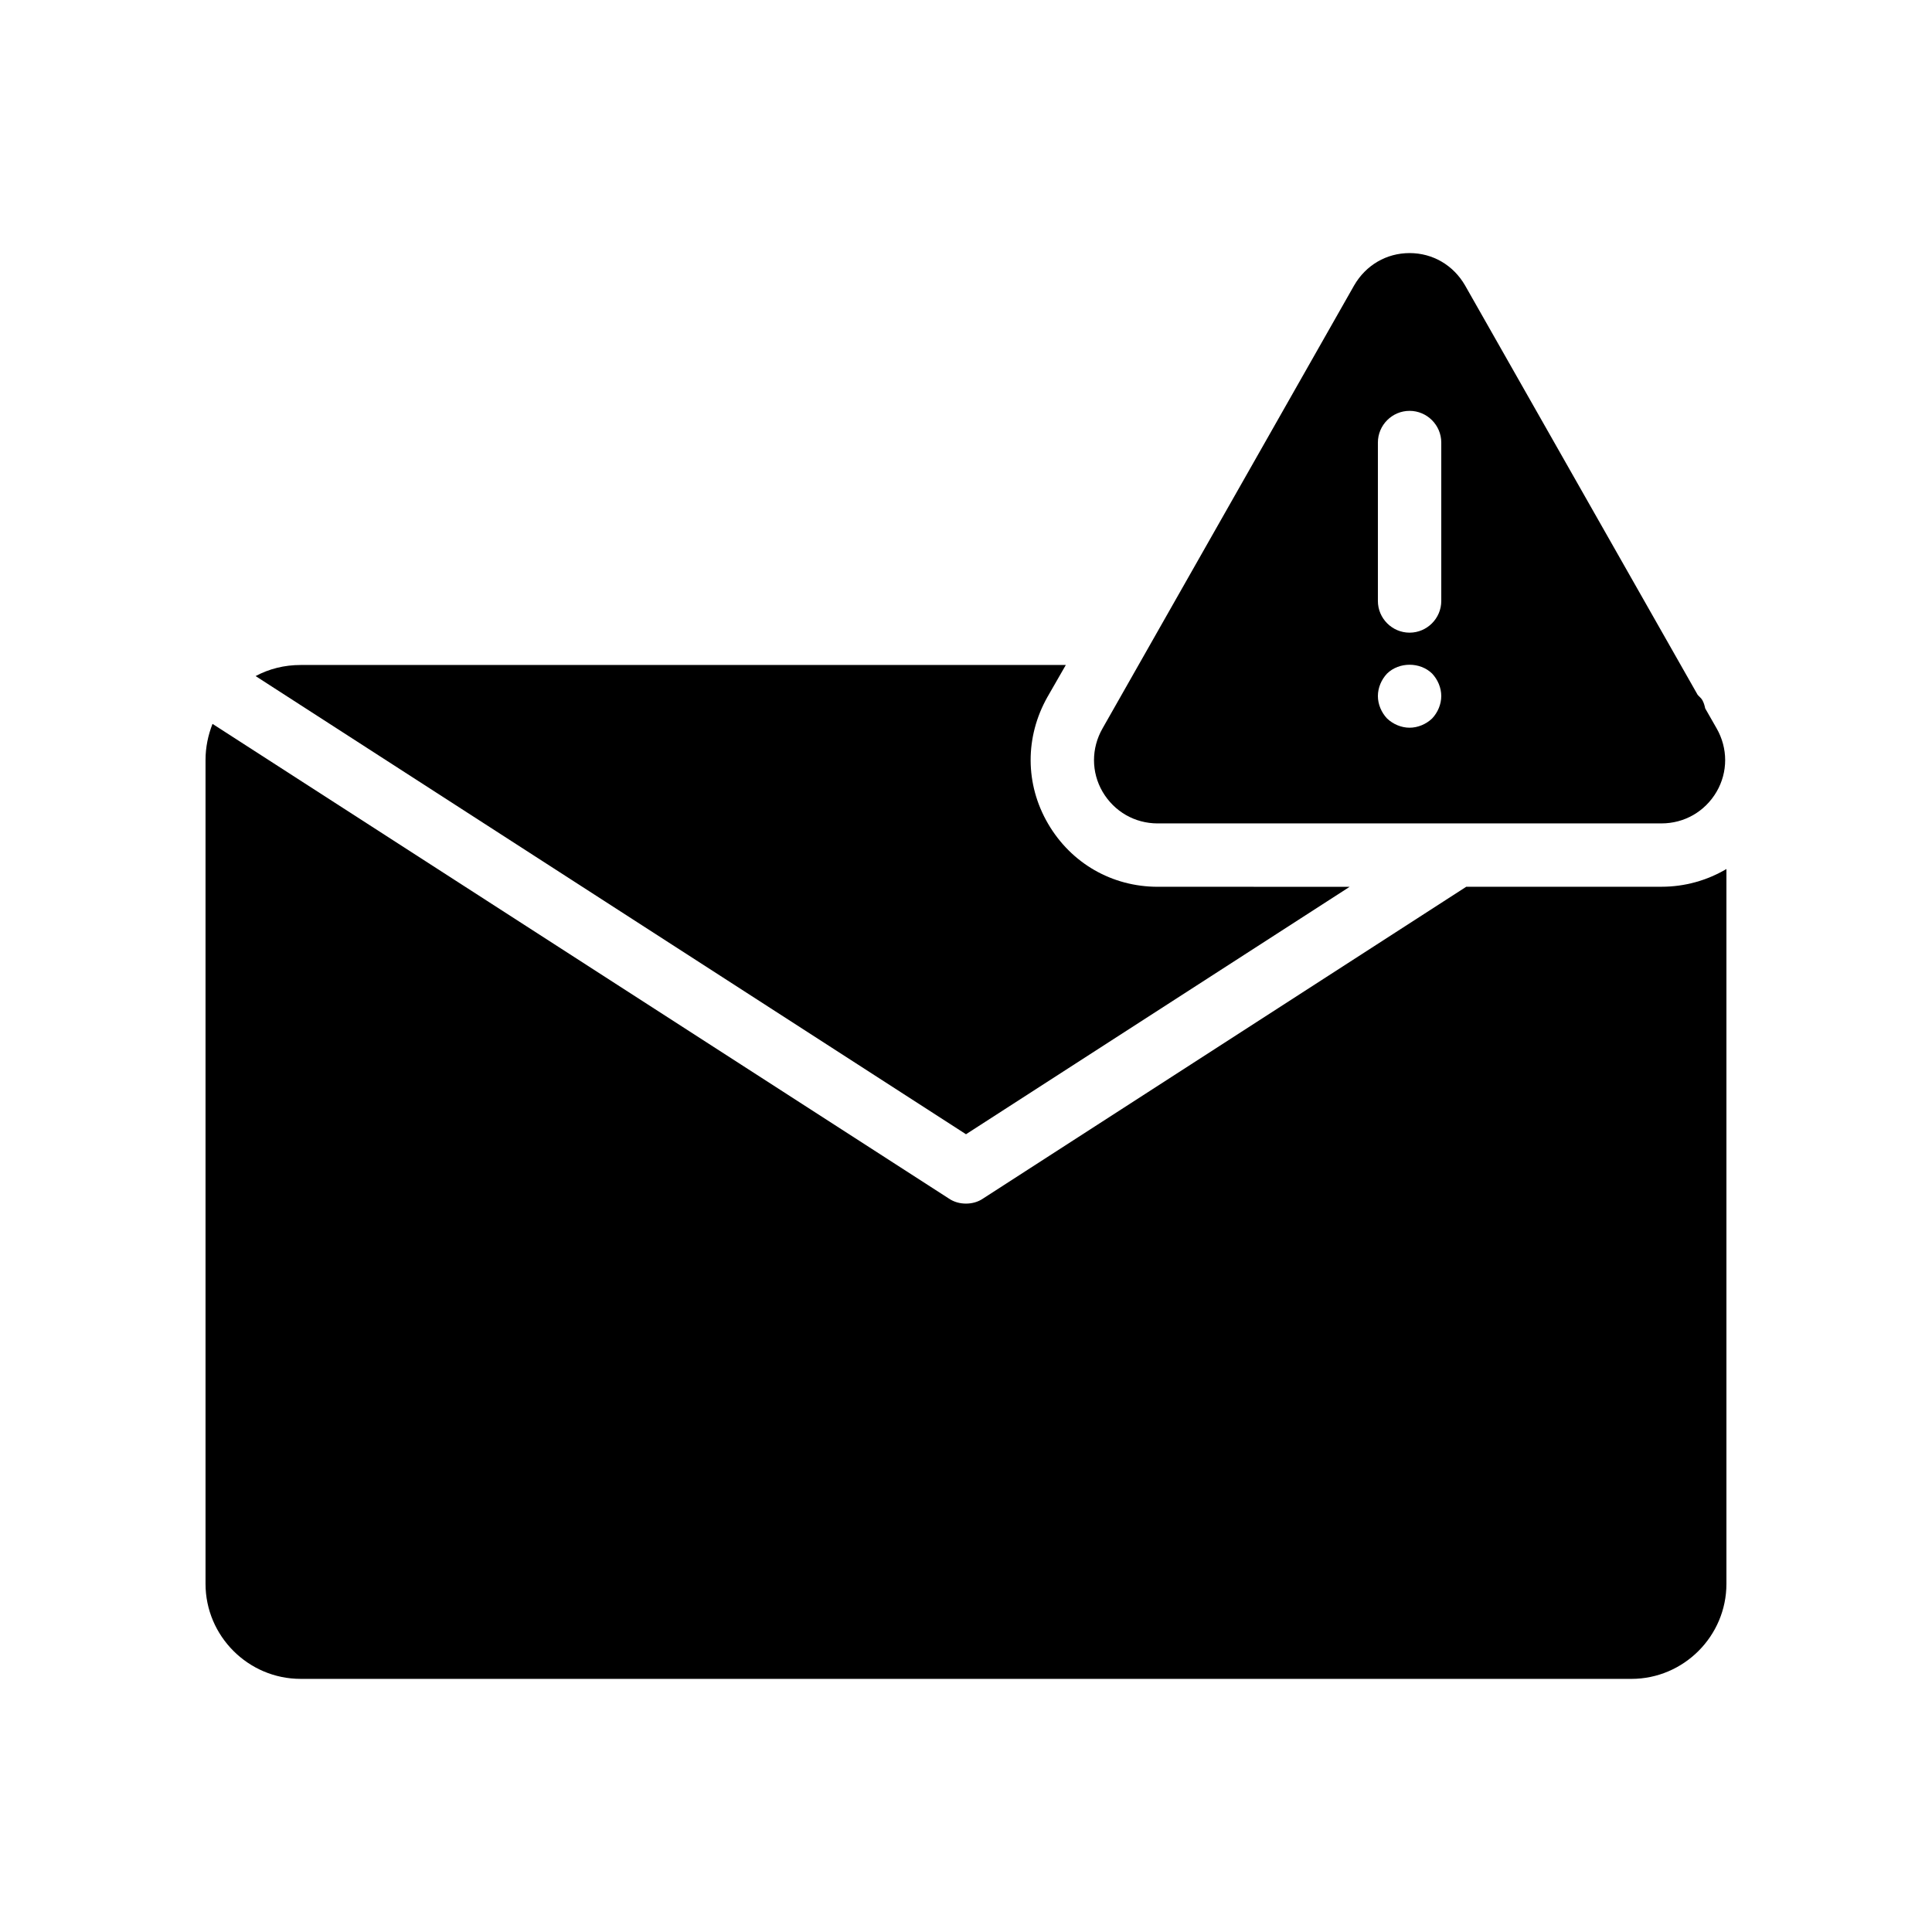
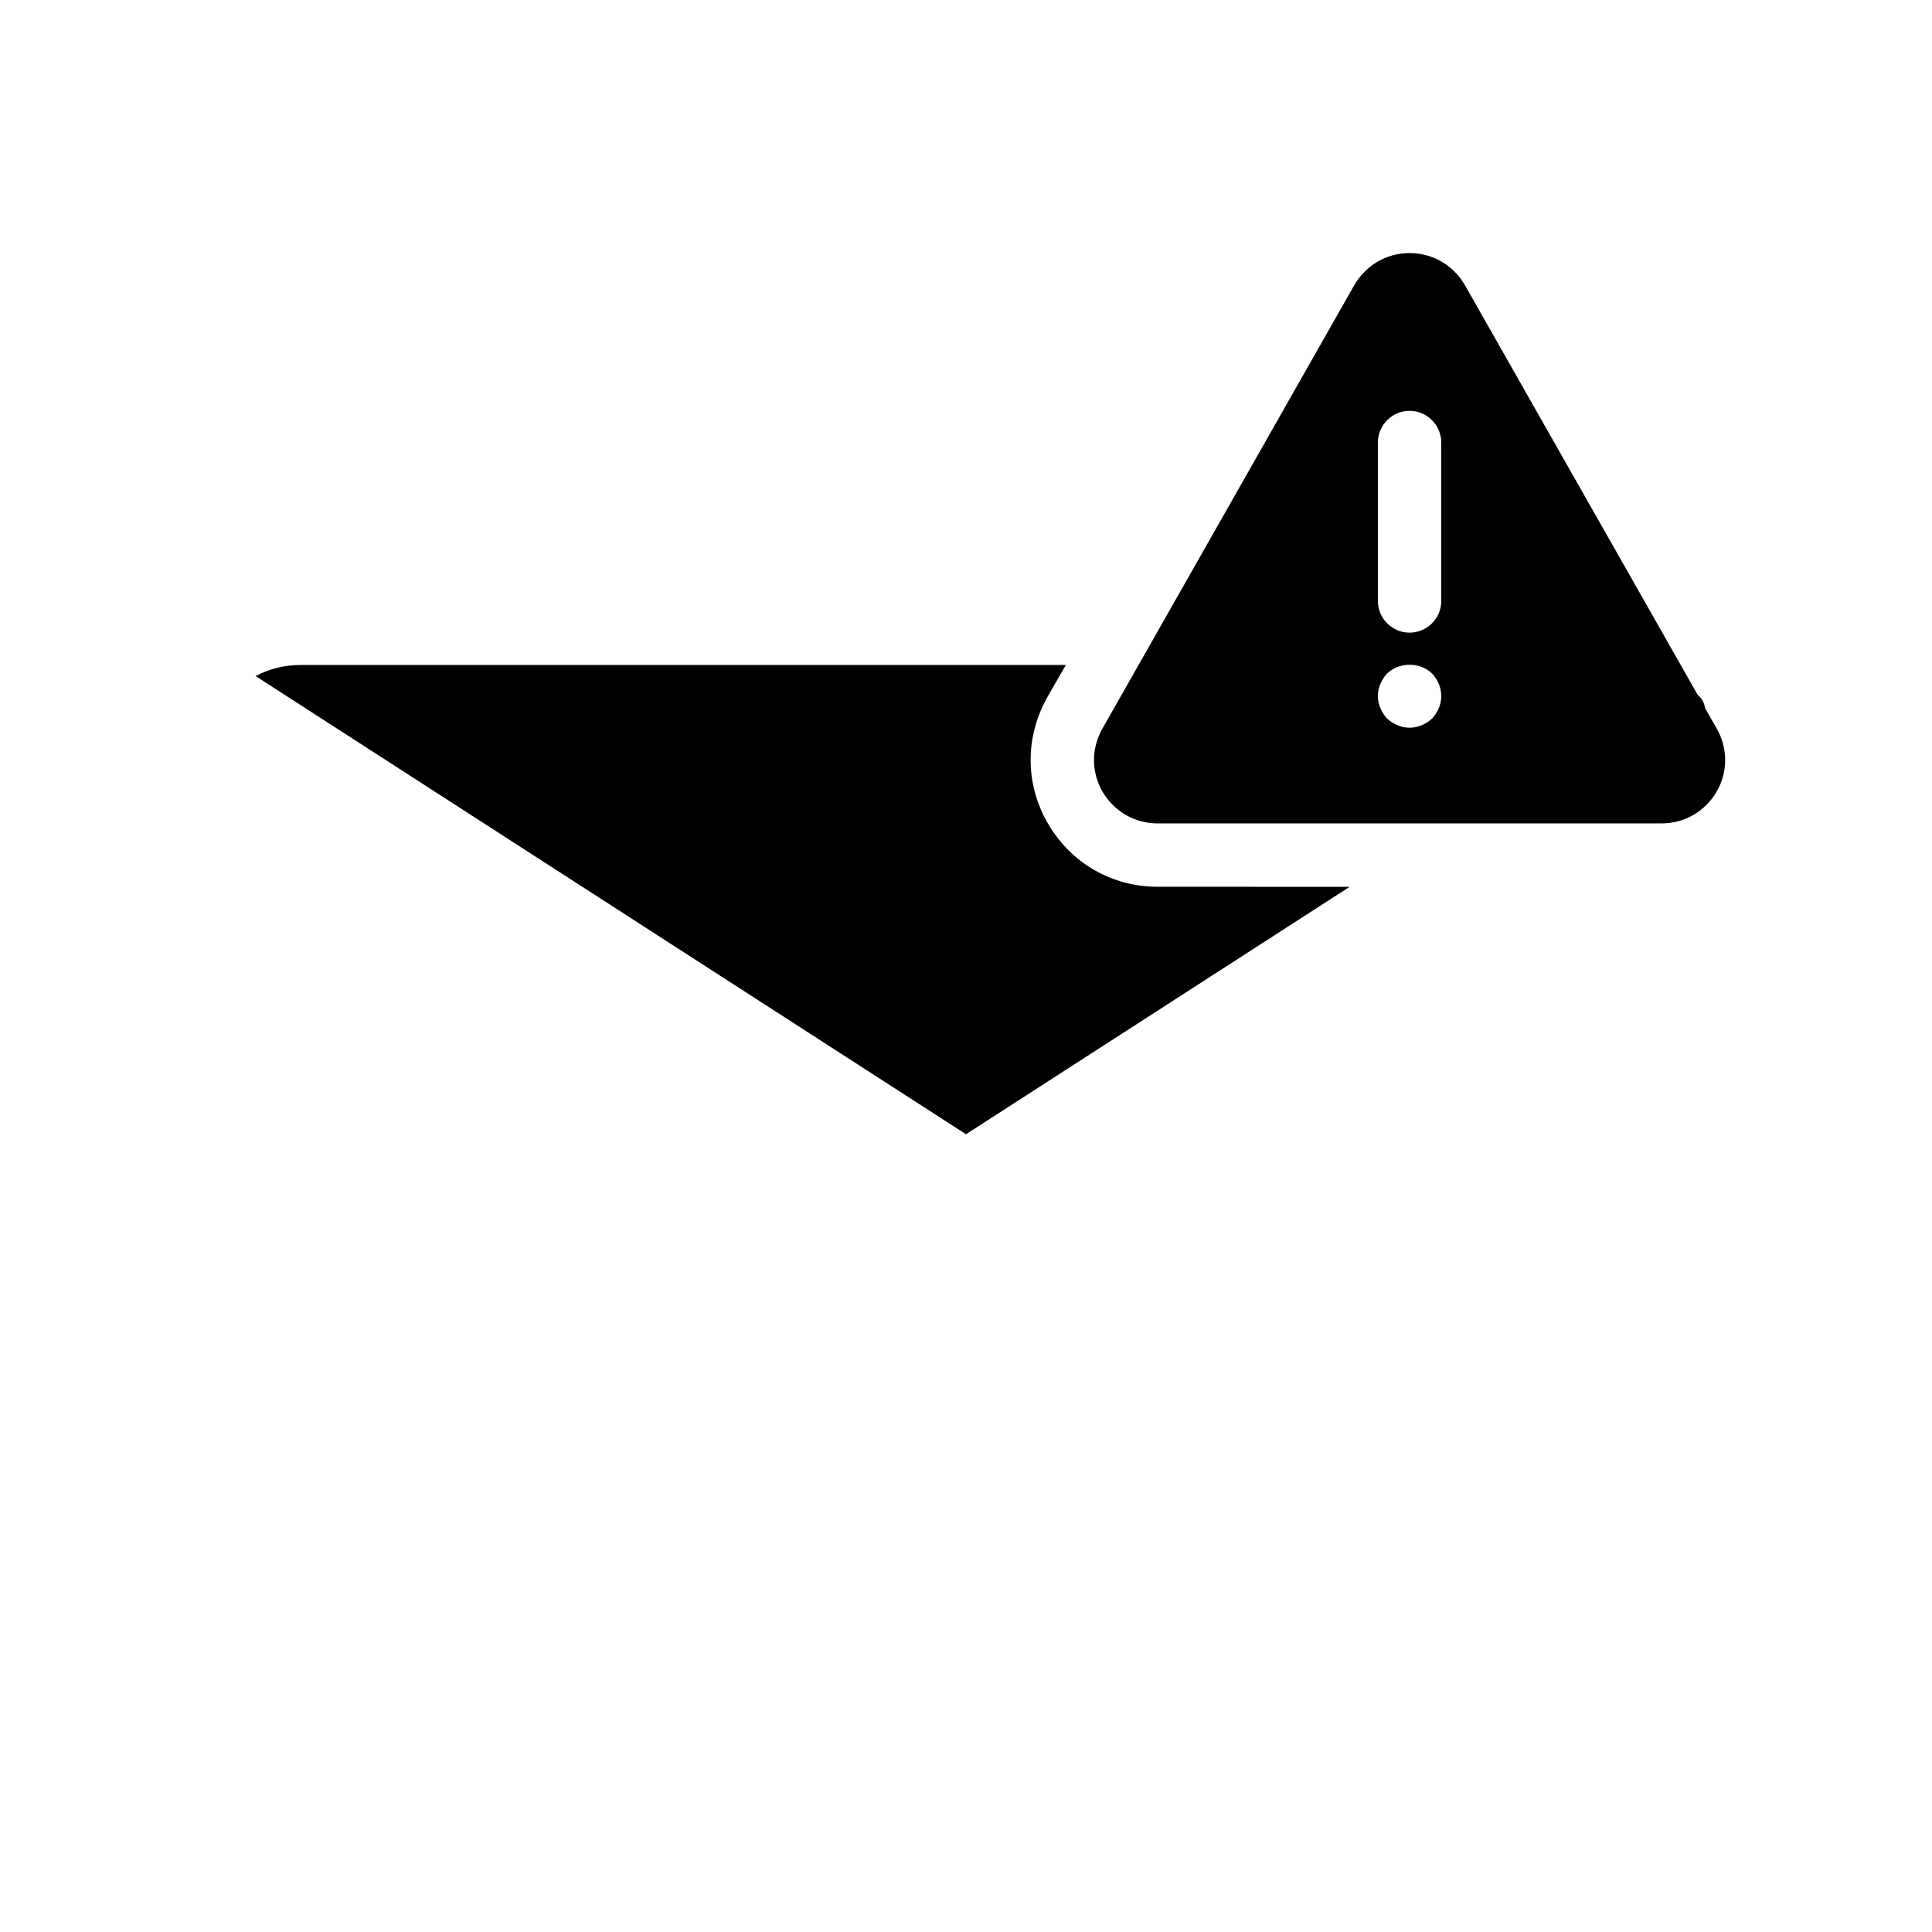
<svg xmlns="http://www.w3.org/2000/svg" fill="#000000" width="800px" height="800px" version="1.1" viewBox="144 144 512 512">
  <g>
-     <path d="m601.52 374.3v189.43c0 13.855-11.336 25.191-25.191 25.191l-352.67-0.004c-13.855 0-25.191-11.336-25.191-25.191v-218.32c0-3.359 0.672-6.551 1.848-9.574l195.14 125.79c1.344 0.922 2.938 1.344 4.535 1.344 1.594 0 3.191-0.418 4.535-1.344l128.05-82.625h51.723c6.219 0.004 12.094-1.676 17.219-4.699z" />
    <path d="m501.68 379.01-101.68 65.578-188.26-121.42c3.609-1.934 7.641-2.938 11.922-2.938h202.79l-4.871 8.48c-5.961 10.578-5.961 23.09 0.168 33.586s16.961 16.711 29.055 16.711z" />
    <path d="m450.8 362.21h133.51c6.047 0 11.504-3.106 14.609-8.398 3.023-5.207 3.023-11.504 0-16.793l-3.023-5.289c-0.168-0.754-0.336-1.426-0.754-2.184-0.336-0.586-0.84-0.922-1.258-1.426l-61.633-108.49c-3.109-5.371-8.566-8.562-14.695-8.562-6.129 0-11.586 3.191-14.695 8.566l-66.672 117.39c-3.023 5.289-3.023 11.586 0 16.793 3.109 5.289 8.566 8.395 14.613 8.395zm58.355-100.93c0-4.617 3.777-8.398 8.398-8.398 4.617 0 8.398 3.777 8.398 8.398v41.984c0 4.617-3.777 8.398-8.398 8.398-4.617 0-8.398-3.777-8.398-8.398zm2.438 61.215c3.191-3.106 8.734-3.106 11.922 0 1.512 1.594 2.434 3.777 2.434 5.961 0 2.184-0.922 4.367-2.434 5.961-1.594 1.512-3.777 2.434-5.961 2.434-2.184 0-4.367-0.922-5.961-2.434-1.512-1.594-2.438-3.777-2.438-5.961 0-2.184 0.926-4.367 2.438-5.961z" />
  </g>
</svg>